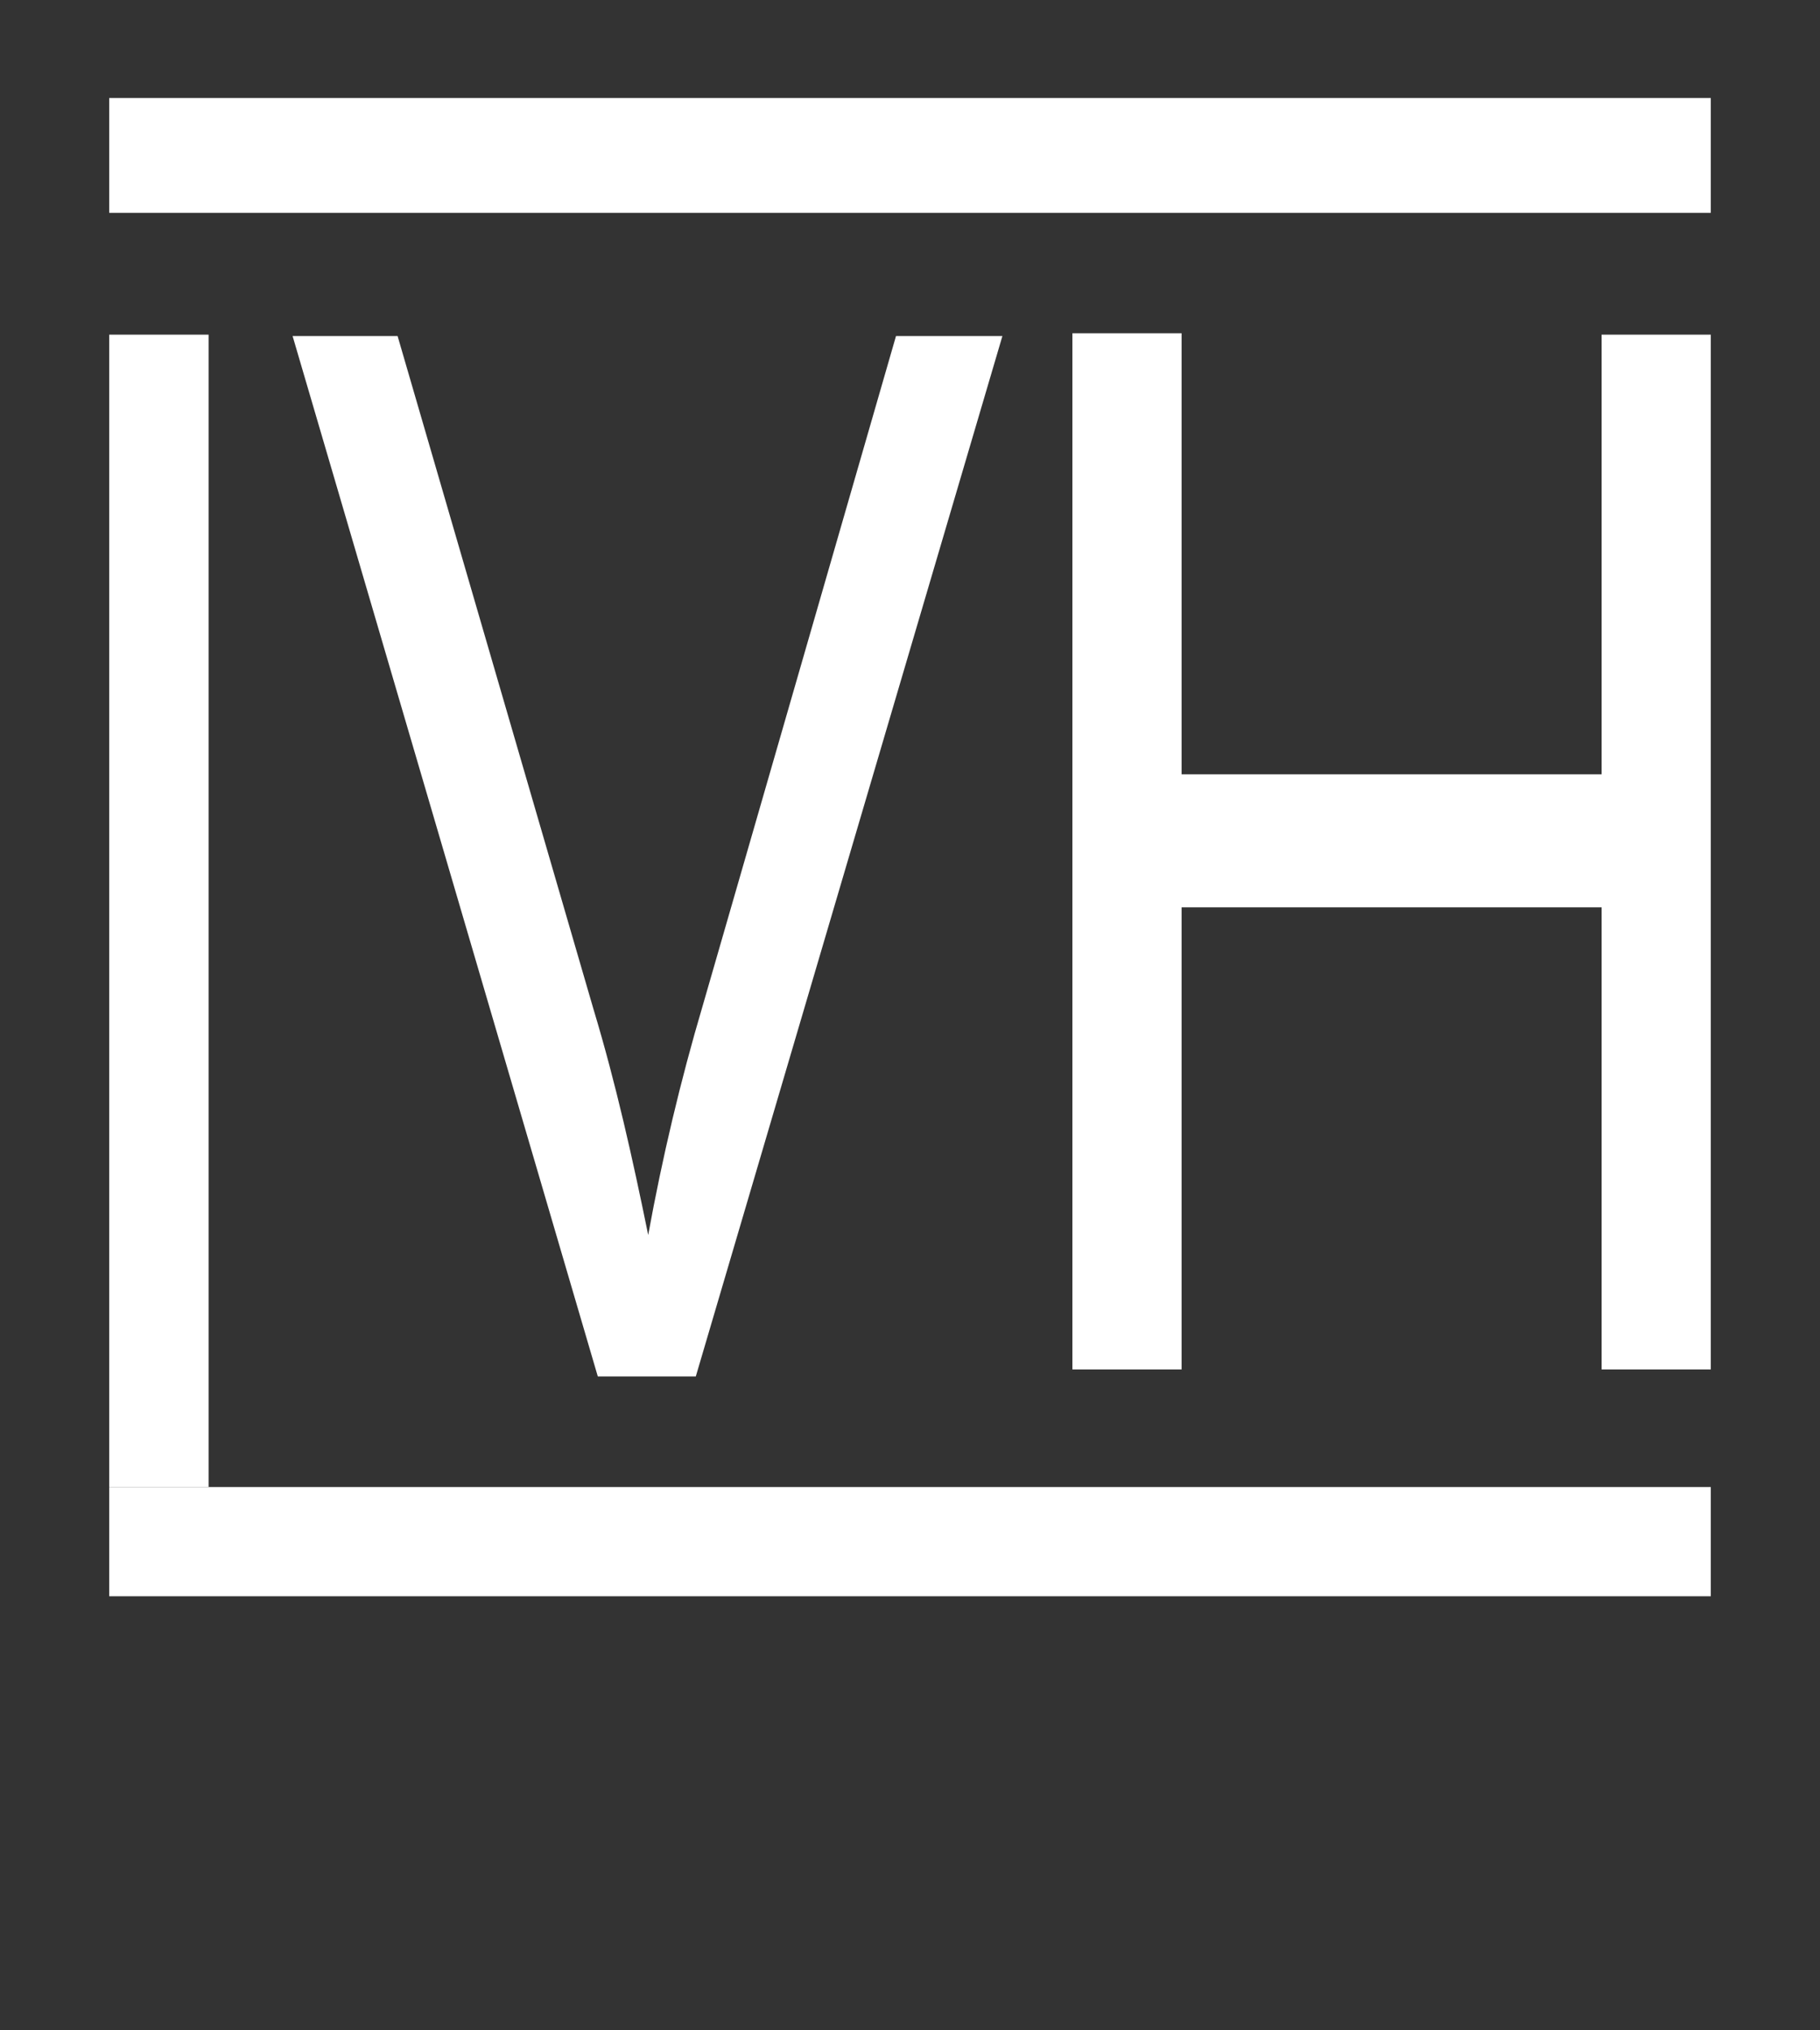
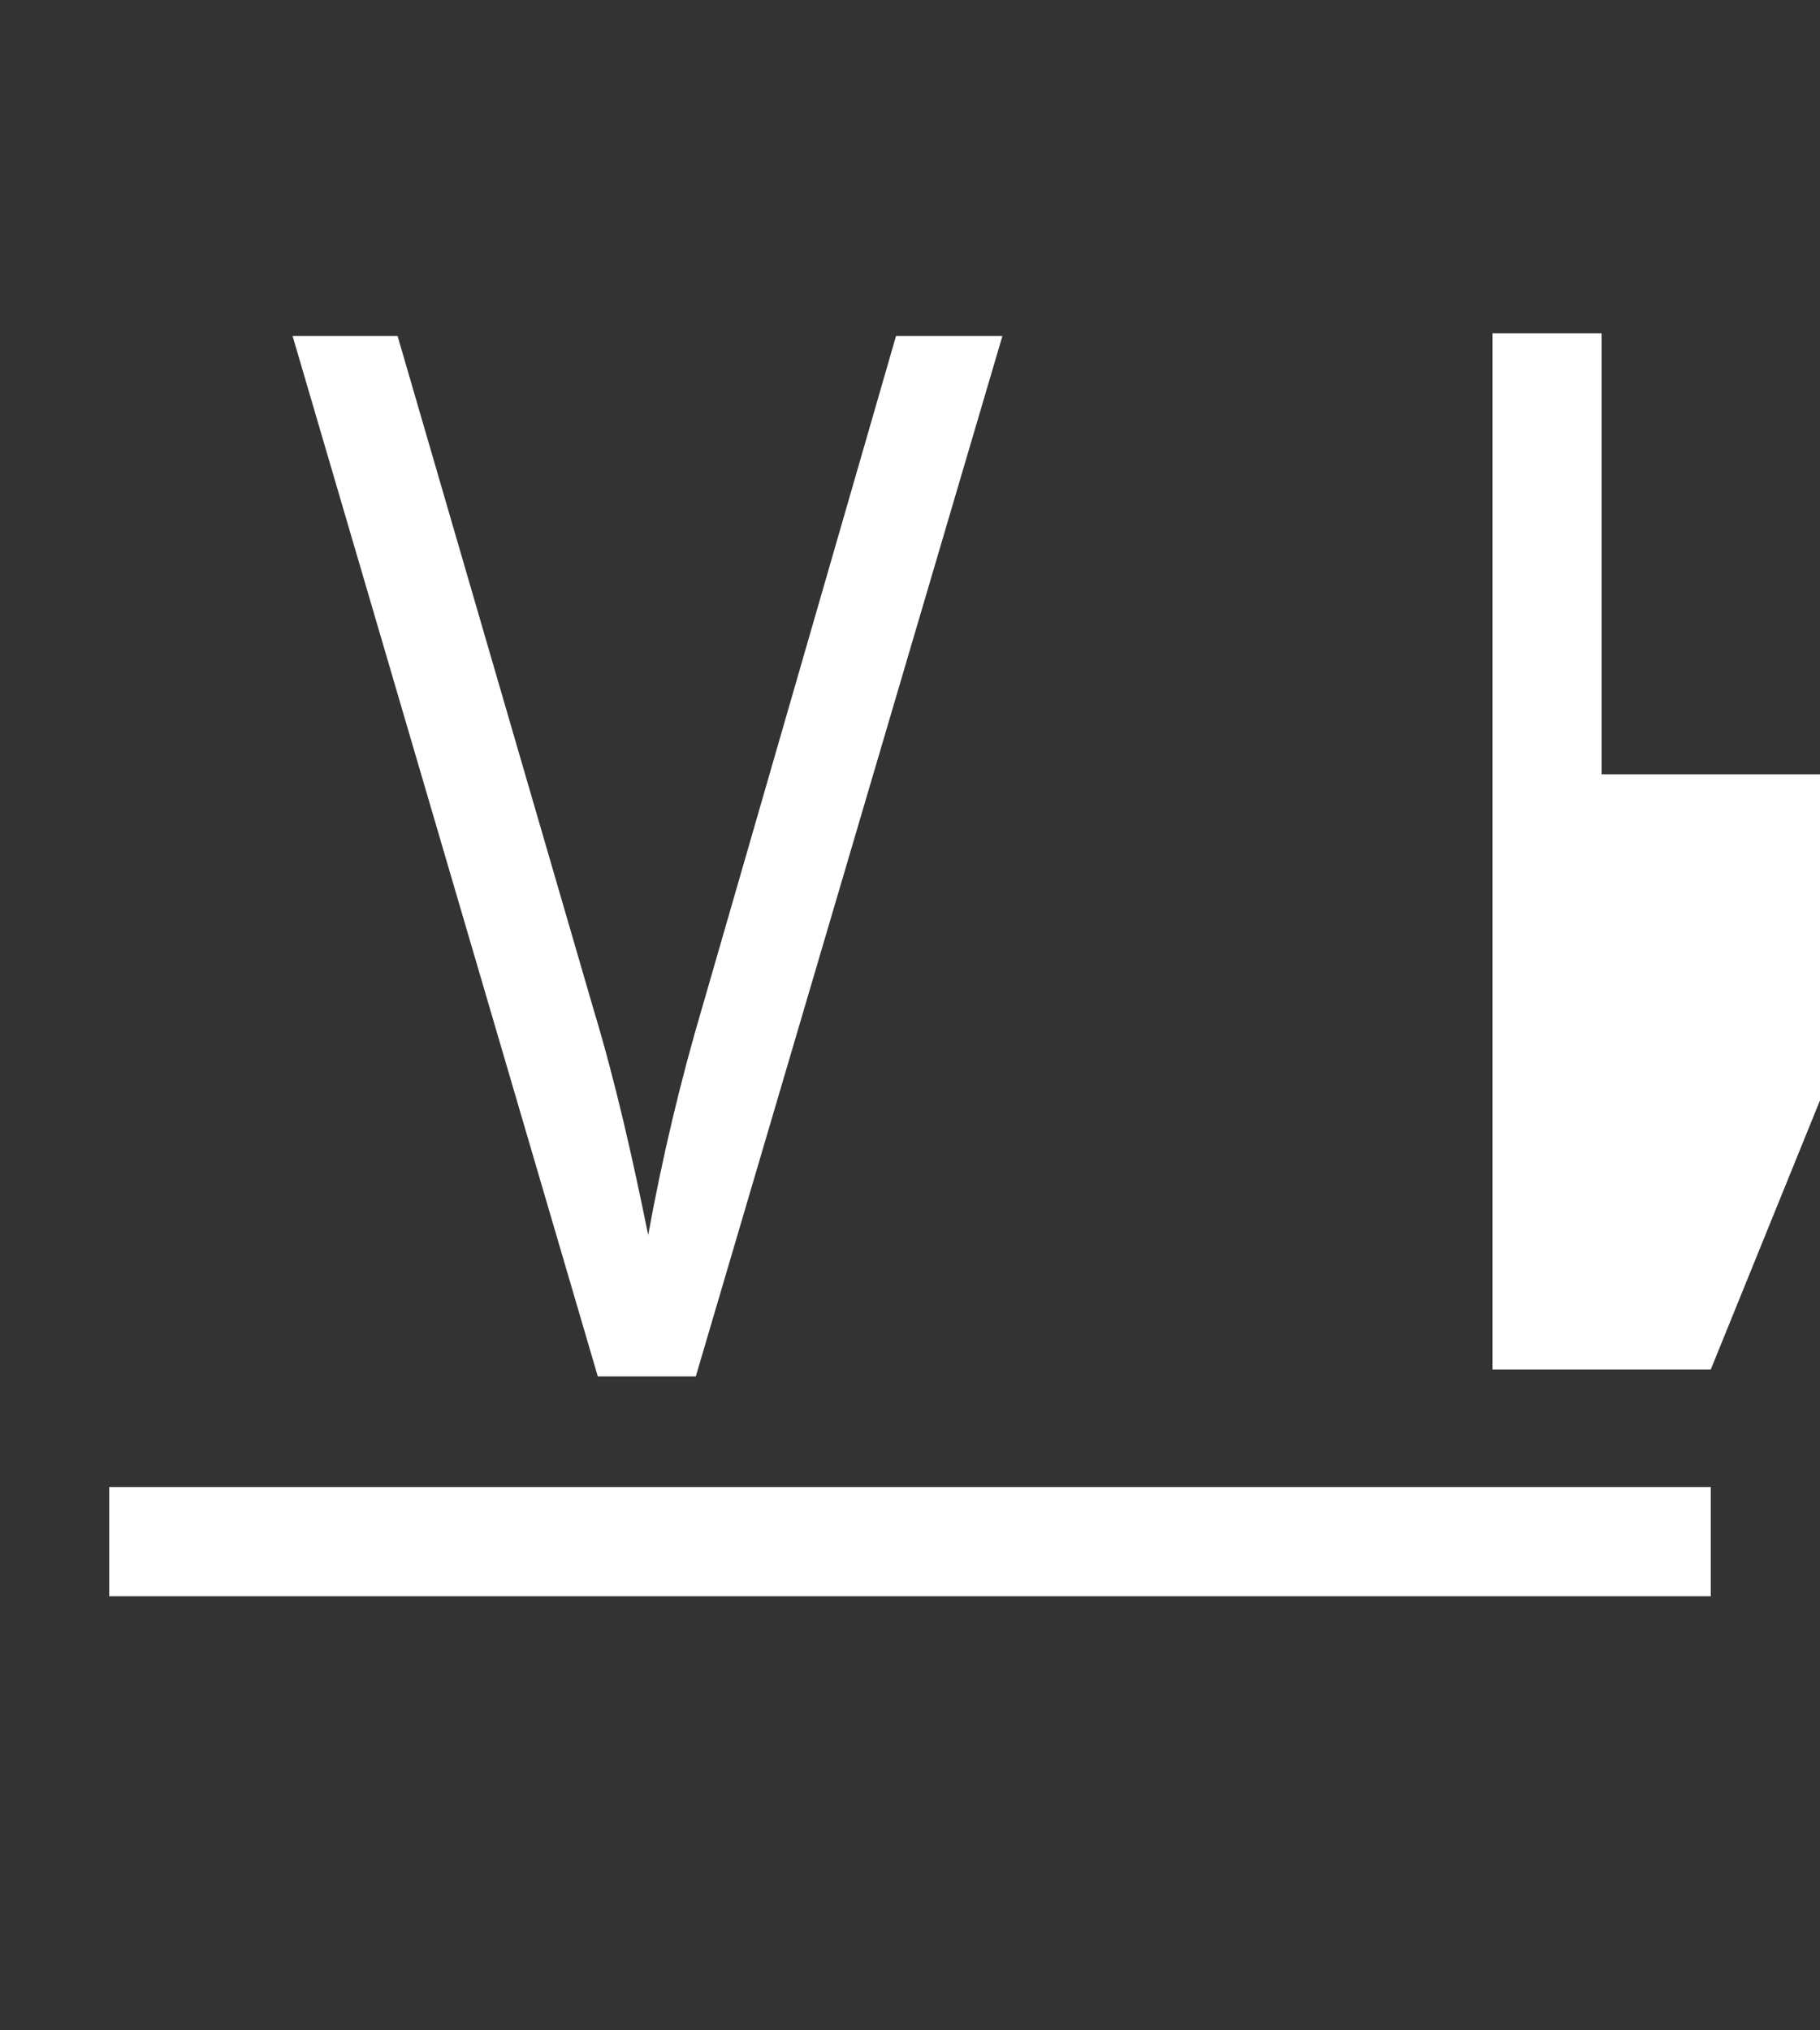
<svg xmlns="http://www.w3.org/2000/svg" version="1.1" id="Layer_1" x="0px" y="0px" viewBox="0 0 130 145" style="enable-background:new 0 0 130 145;" xml:space="preserve">
  <rect x="0" y="0" width="130" height="145" fill="#333333" stroke="none" />
  <style type="text/css">
	.st0{fill:#FFFFFF;}
</style>
  <path class="st0" d="M64,24h7.6L49.7,98.3h-7L20.9,24h7.5l14,48.1c1.6,5.3,2.8,10.7,3.9,16.1c1-5.5,2.3-11,3.9-16.4L64,24z" />
-   <path class="st0" d="M122.2,97.8h-7.8v-33h-30v33h-7.8v-74h7.8v31.5h30V23.9h7.8L122.2,97.8L122.2,97.8z" />
-   <rect x="7.8" y="23.9" class="st0" width="7.1" height="82.3" />
+   <path class="st0" d="M122.2,97.8h-7.8v-33v33h-7.8v-74h7.8v31.5h30V23.9h7.8L122.2,97.8L122.2,97.8z" />
  <rect x="7.8" y="106.2" class="st0" width="114.4" height="7.8" />
-   <rect x="7.8" y="7" class="st0" width="114.4" height="8.2" />
</svg>